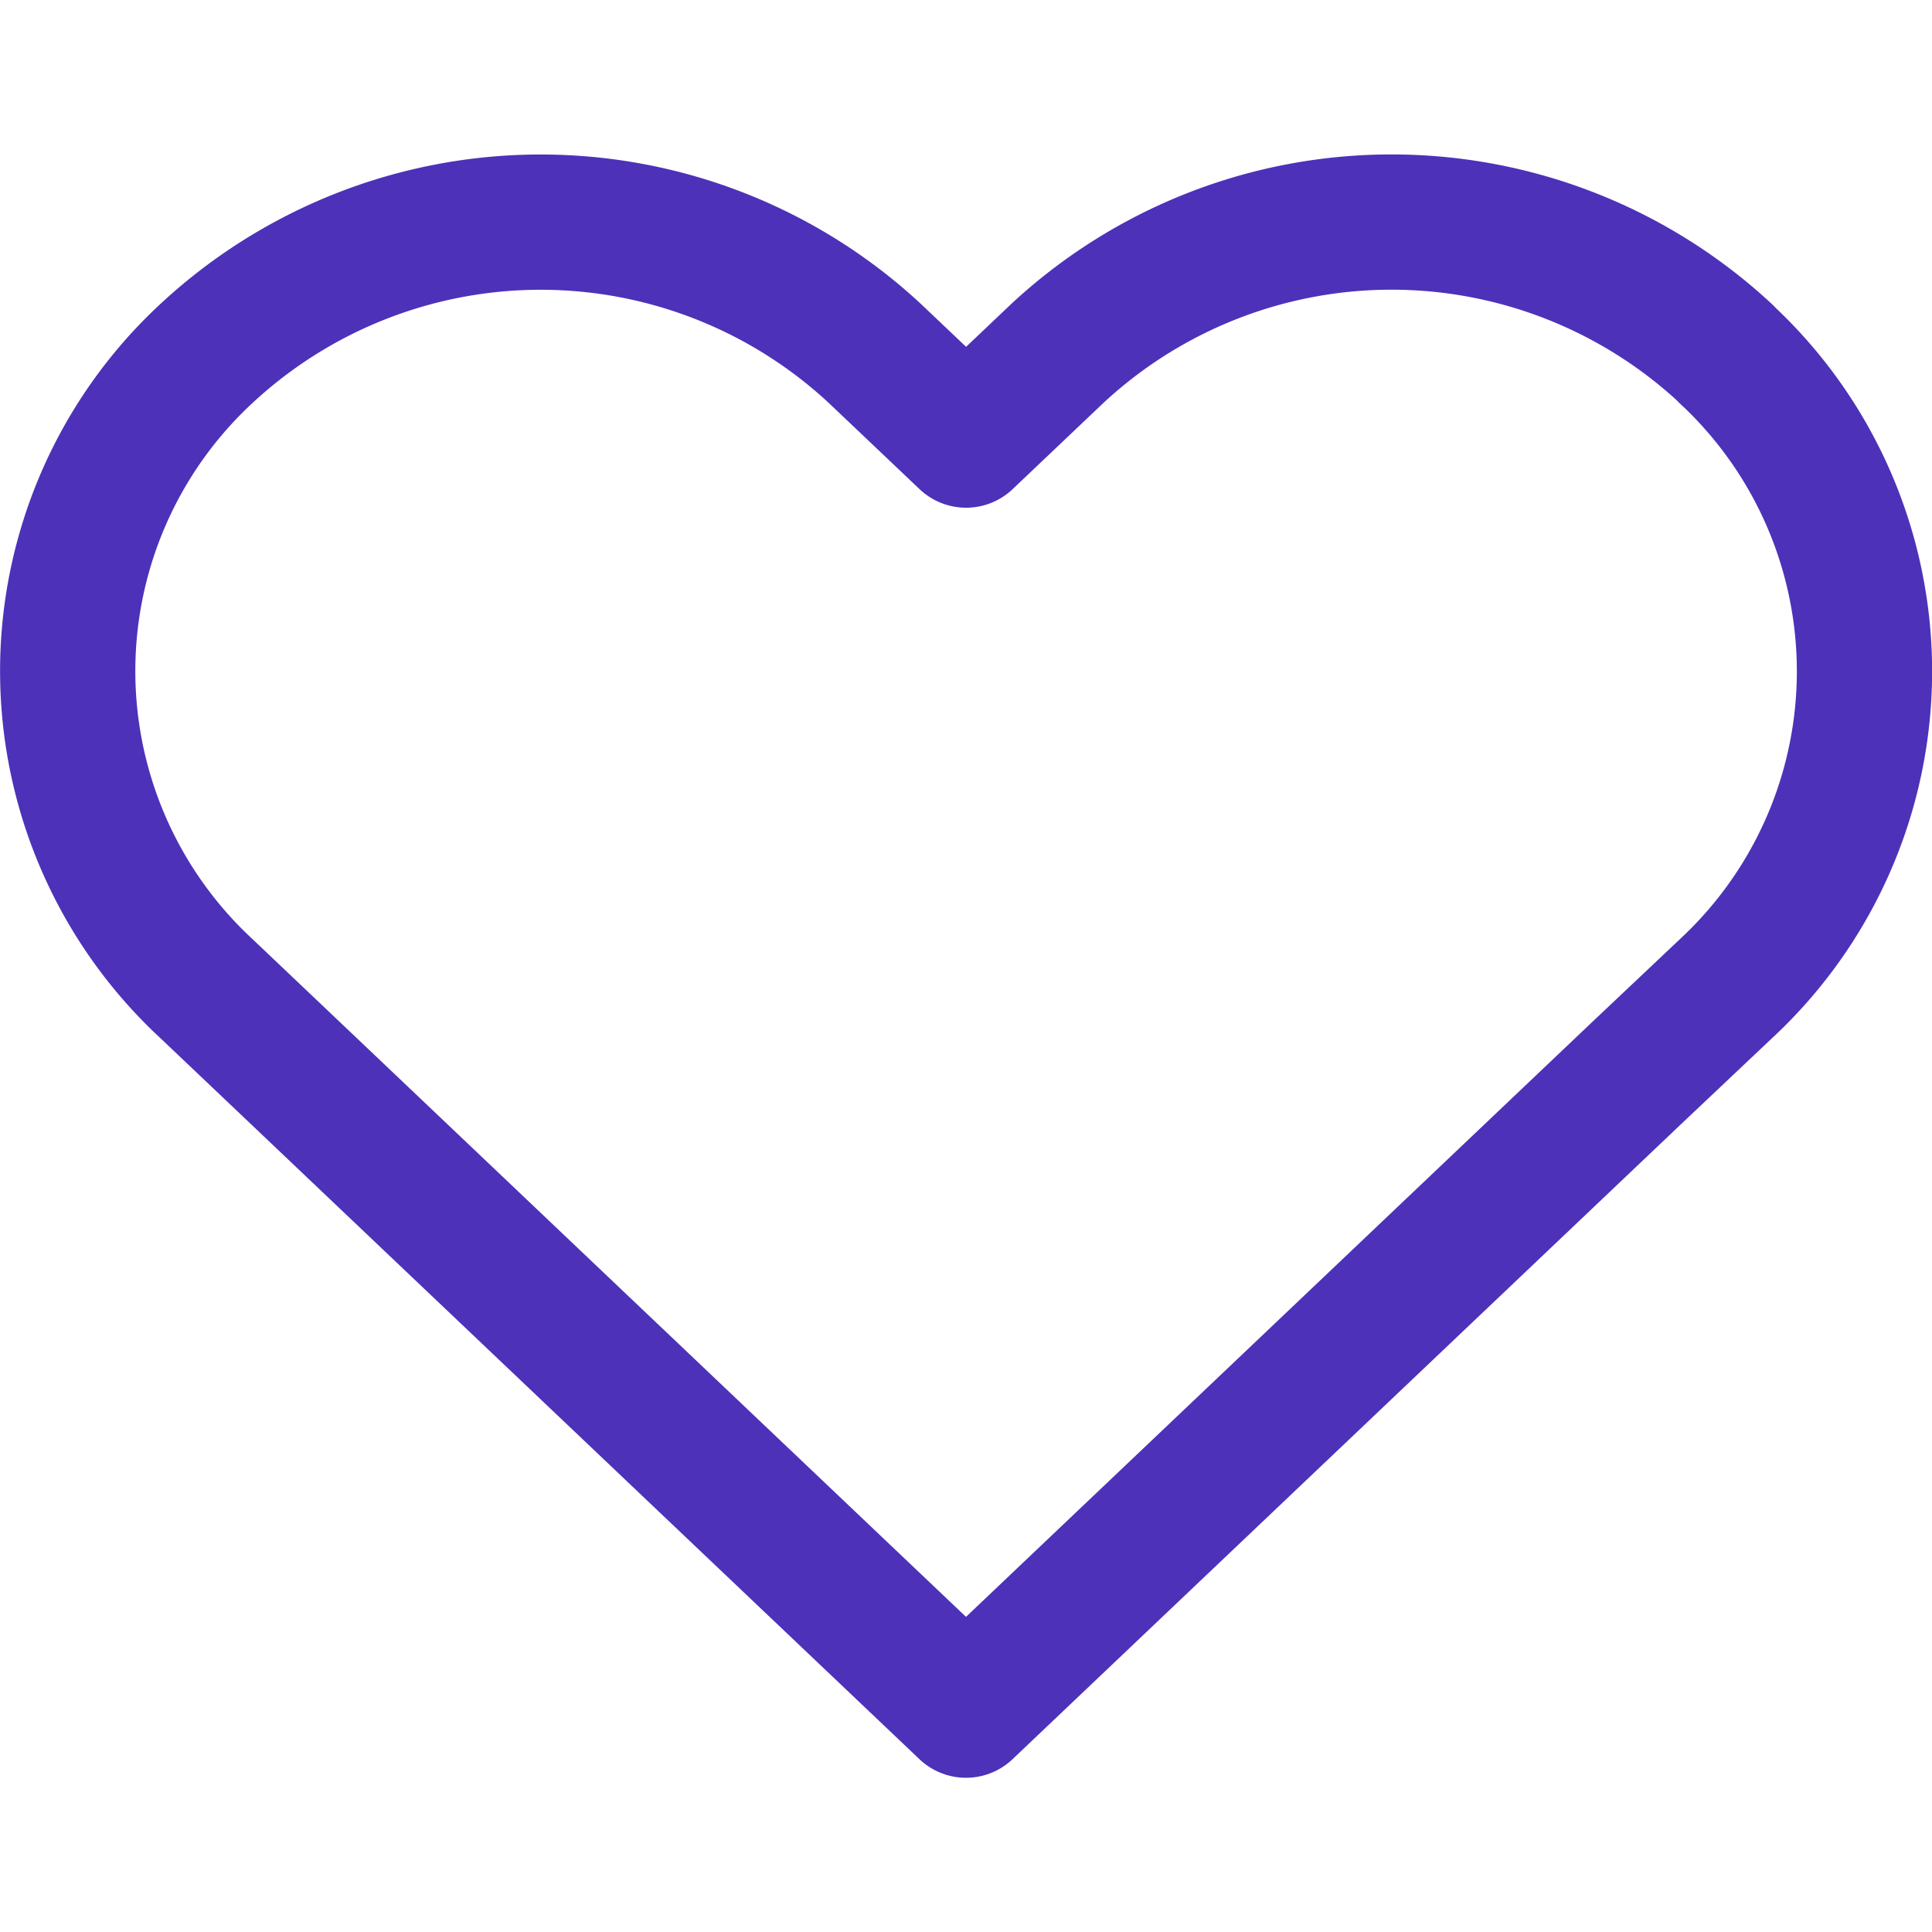
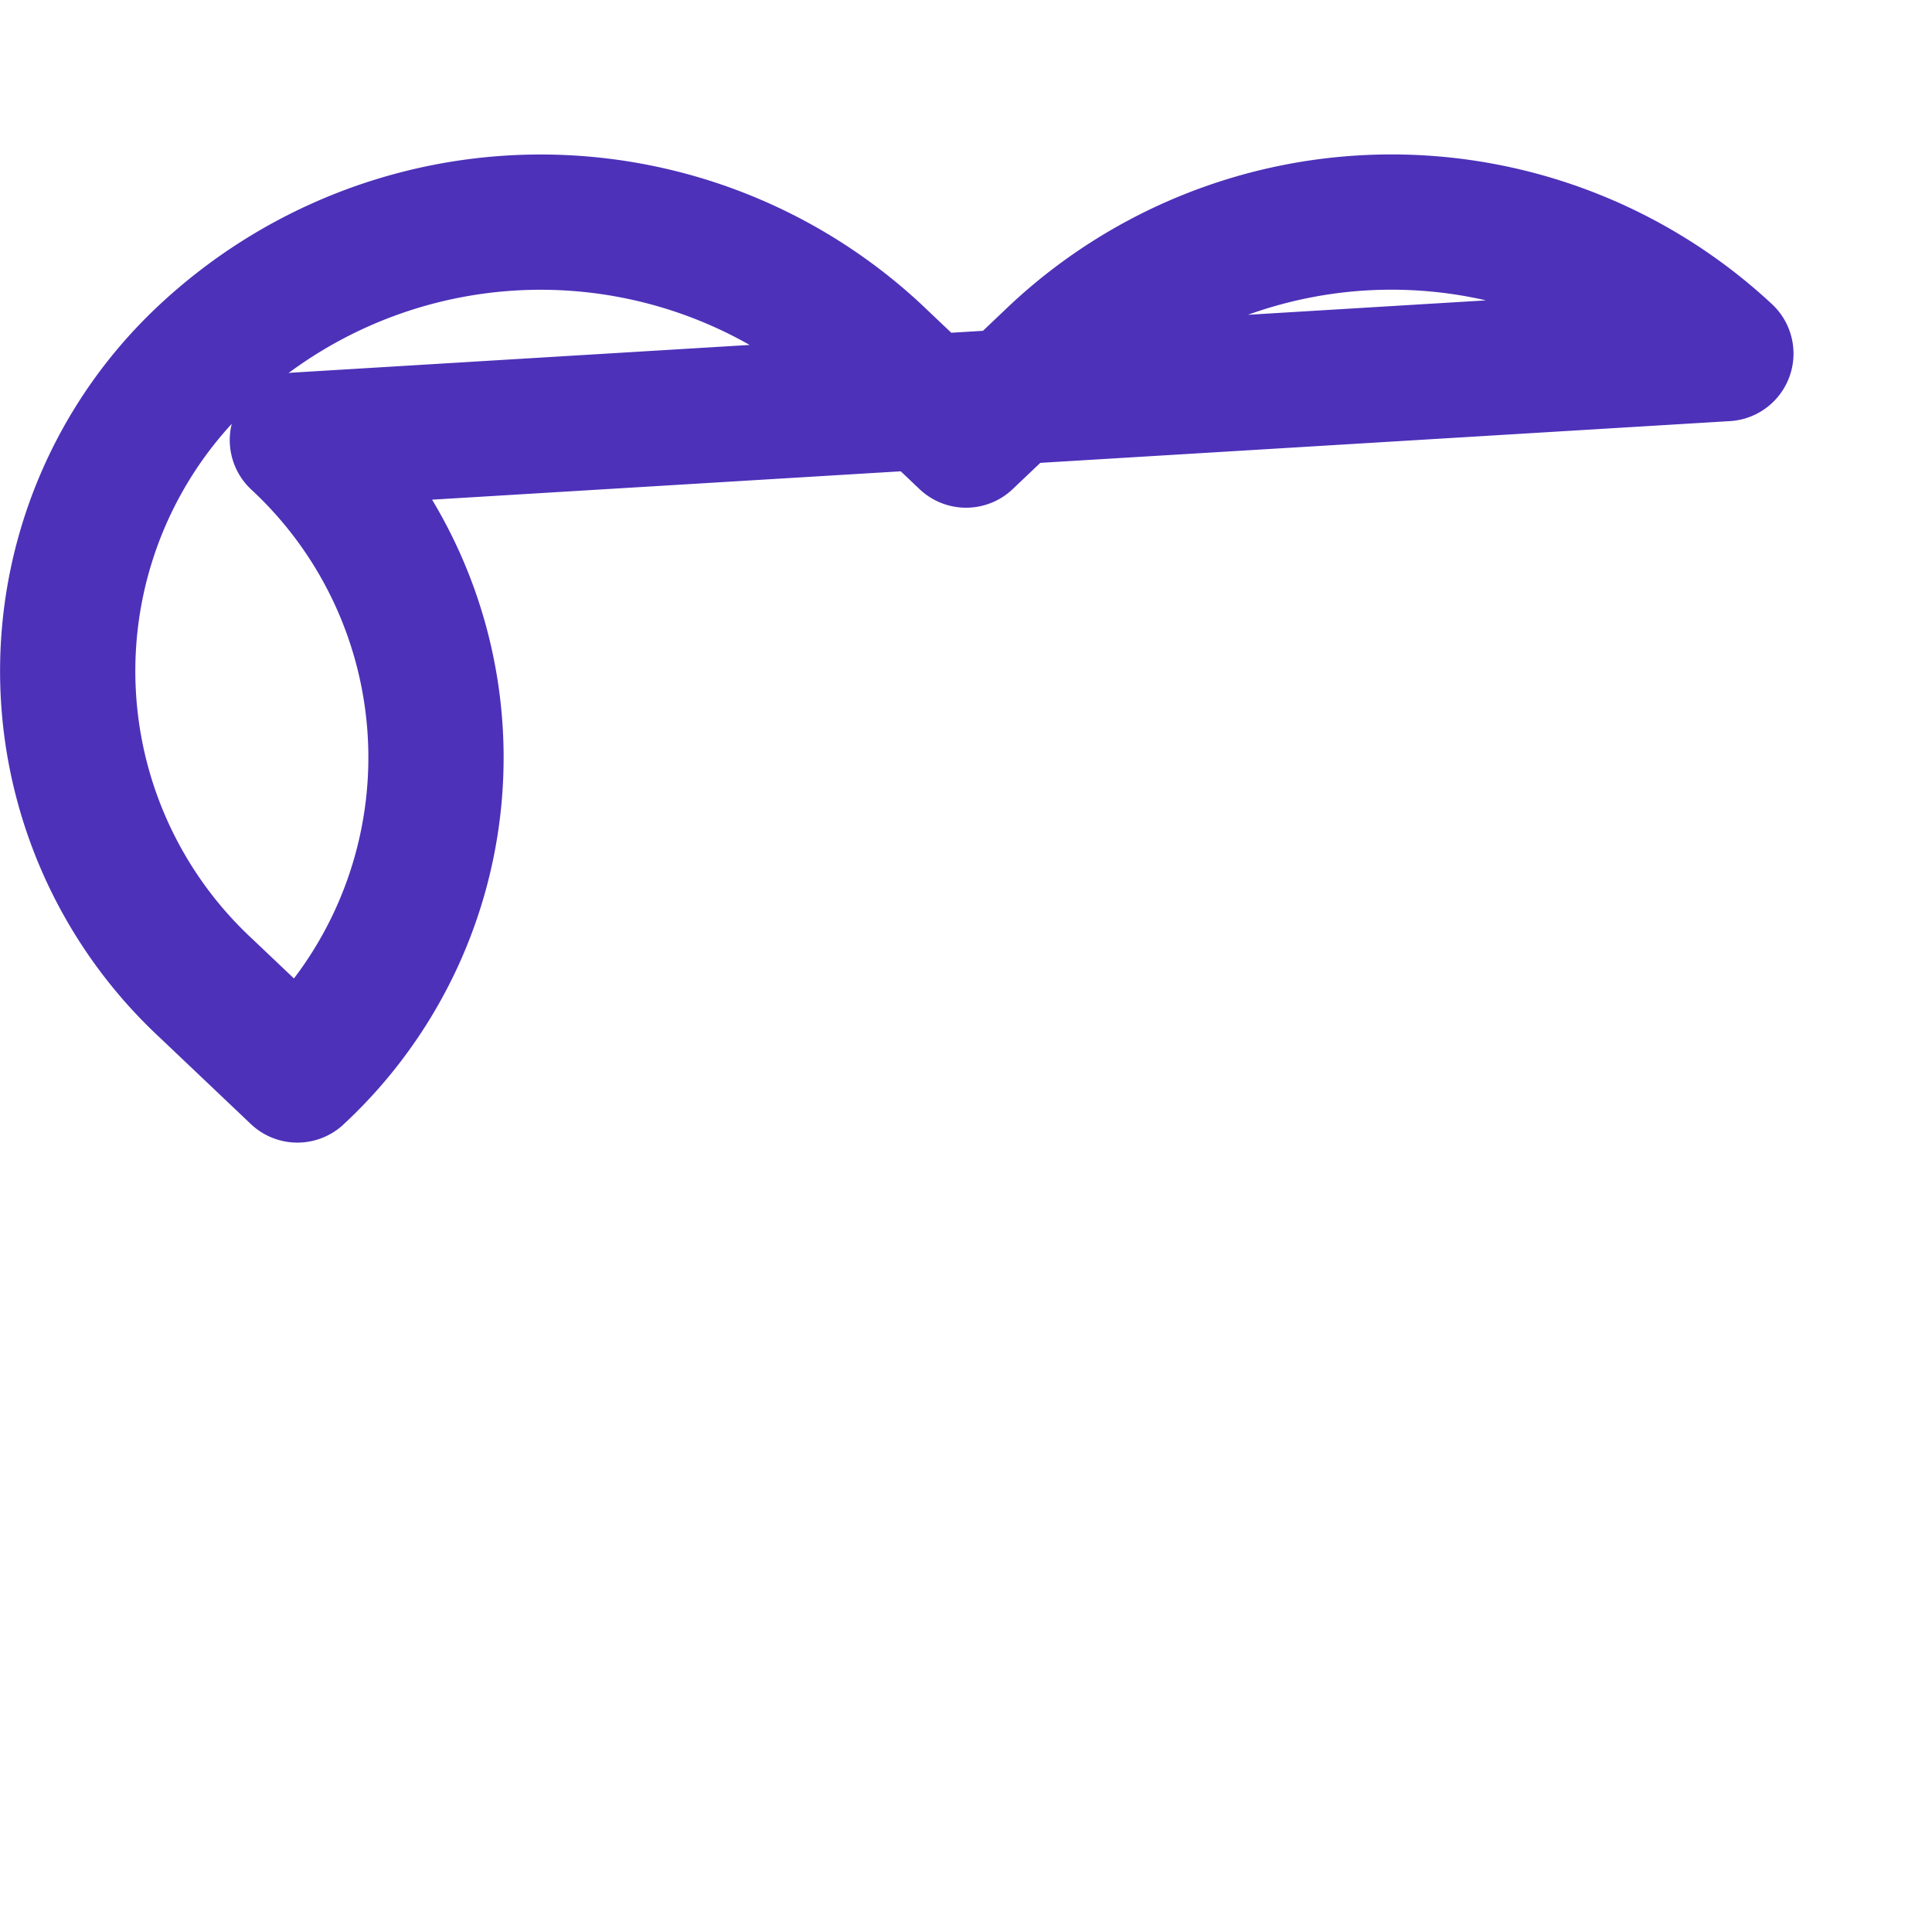
<svg xmlns="http://www.w3.org/2000/svg" width="18" height="18" viewBox="0 0 21.426 18.001">
-   <path id="Icon_feather-heart" data-name="Icon feather-heart" d="M20.713,5.956a5.442,5.442,0,0,0-7.416,0l-1.01.959-1.01-.959a5.444,5.444,0,0,0-7.416,0,4.8,4.8,0,0,0,0,7.041l1.01.959L12.286,21,19.7,13.957,20.713,13a4.8,4.8,0,0,0,0-7.041Z" transform="translate(-1.573 -3.747)" fill="none" stroke="#4D31B9" stroke-linecap="round" stroke-linejoin="round" stroke-width="1.5" />
+   <path id="Icon_feather-heart" data-name="Icon feather-heart" d="M20.713,5.956a5.442,5.442,0,0,0-7.416,0l-1.01.959-1.01-.959a5.444,5.444,0,0,0-7.416,0,4.8,4.8,0,0,0,0,7.041l1.01.959a4.8,4.8,0,0,0,0-7.041Z" transform="translate(-1.573 -3.747)" fill="none" stroke="#4D31B9" stroke-linecap="round" stroke-linejoin="round" stroke-width="1.5" />
</svg>